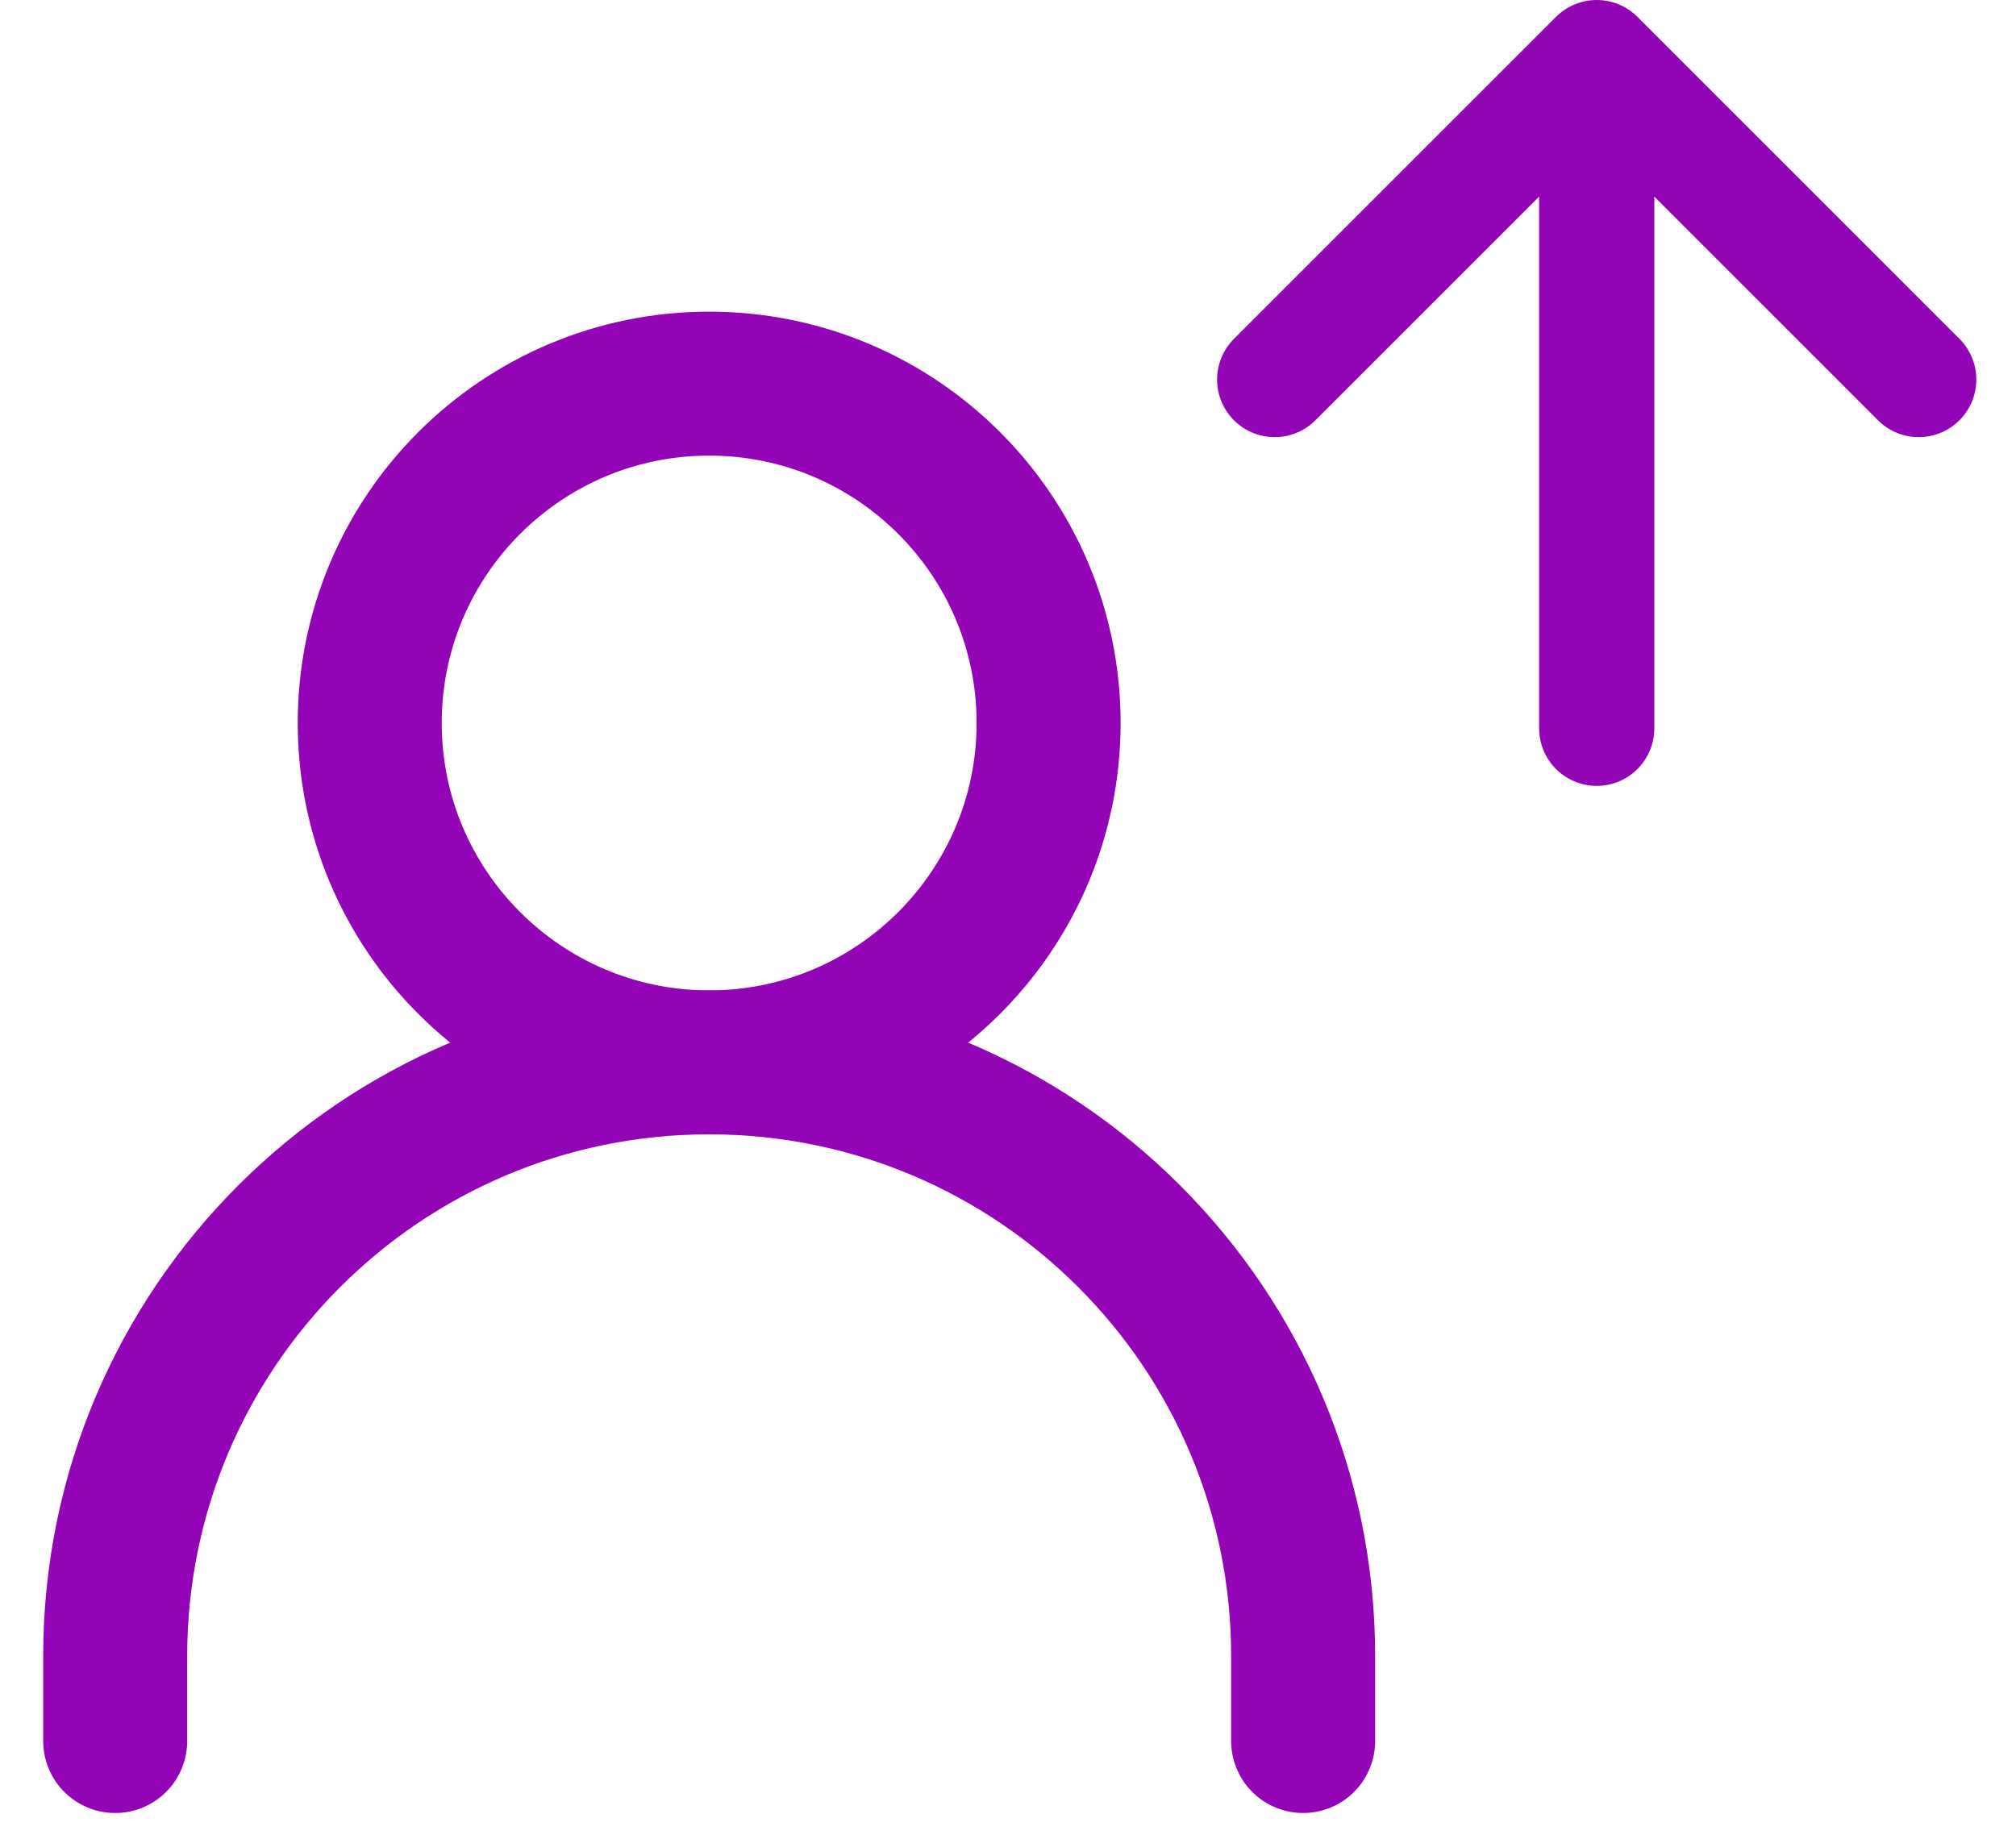
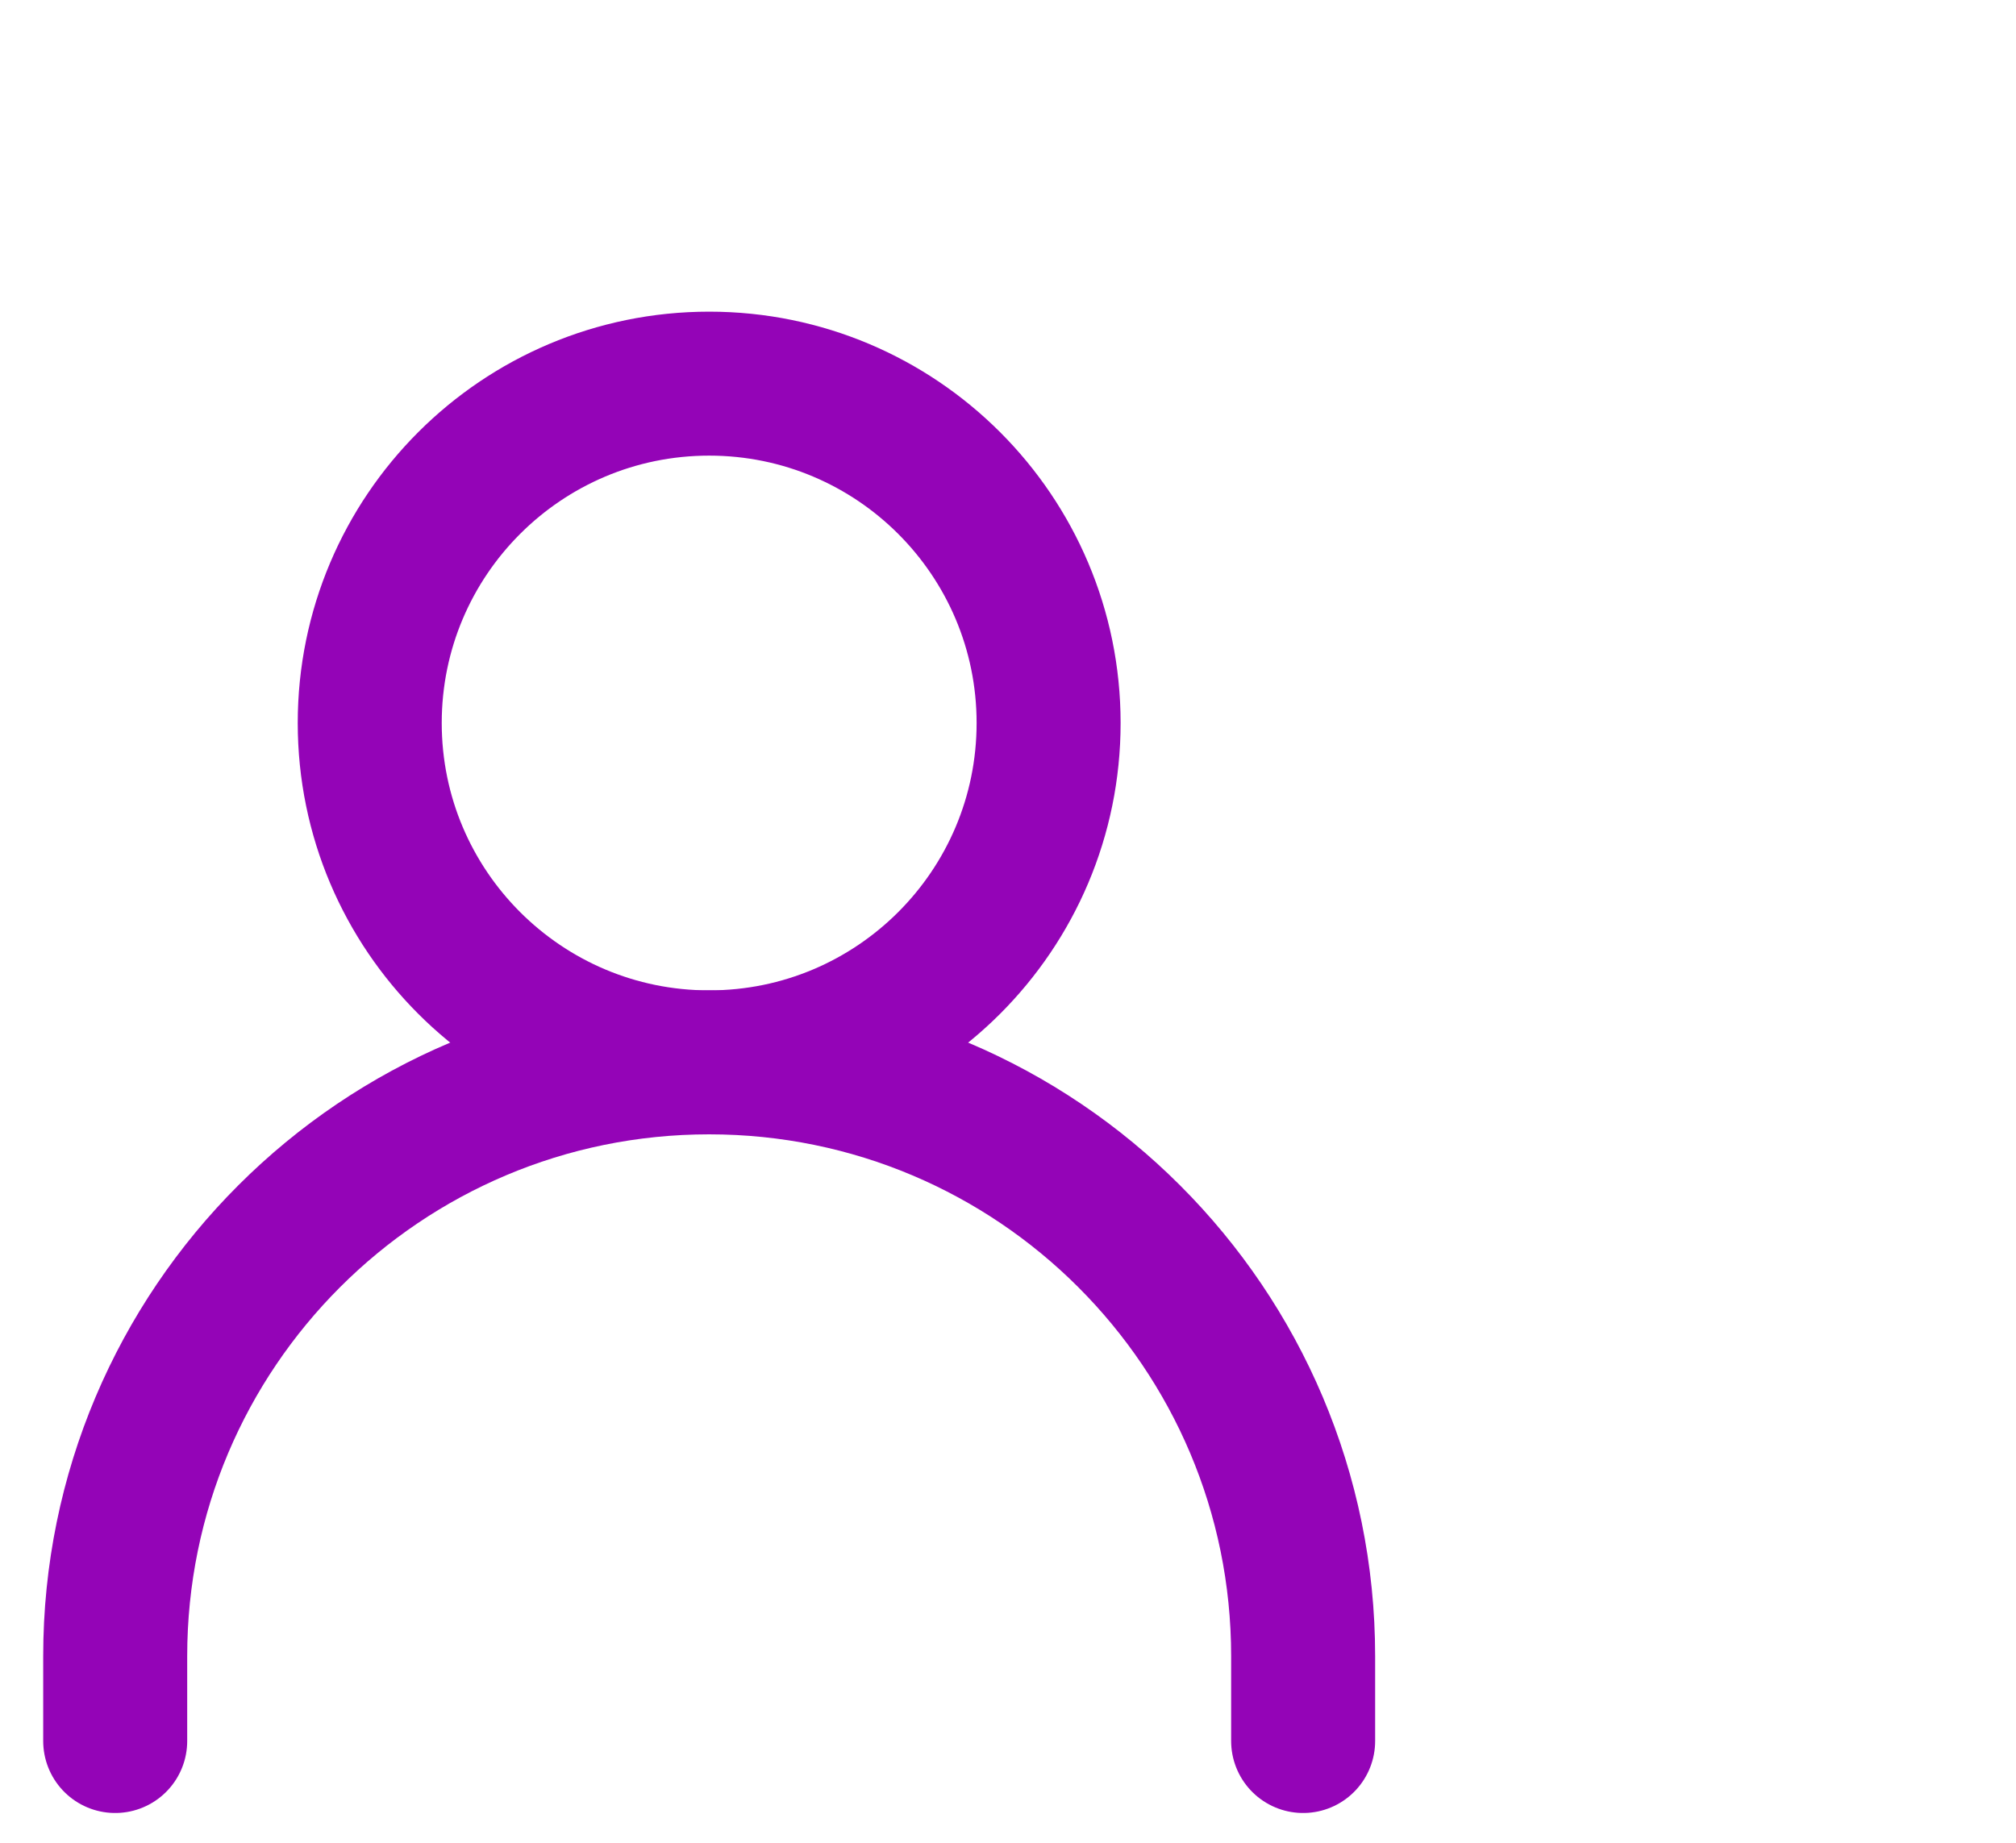
<svg xmlns="http://www.w3.org/2000/svg" width="35" height="32" viewBox="0 0 35 32" fill="none">
  <path d="M2 30.233V28.76C2 23.064 6.617 18.448 12.312 18.448C18.007 18.448 22.624 23.064 22.624 28.76V30.233" stroke="#9404B7" stroke-width="2.5" stroke-linecap="round" stroke-linejoin="round" />
  <path d="M12.312 18.448C15.566 18.448 18.205 15.809 18.205 12.555C18.205 9.301 15.566 6.662 12.312 6.662C9.058 6.662 6.419 9.301 6.419 12.555C6.419 15.809 9.058 18.448 12.312 18.448Z" stroke="#9404B7" stroke-width="2.5" stroke-linecap="round" stroke-linejoin="round" />
-   <path d="M27.721 12.647L27.721 1M27.721 1L22.13 6.591M27.721 1L33.311 6.591" stroke="#9404B7" stroke-width="2" stroke-linecap="round" stroke-linejoin="round" />
</svg>